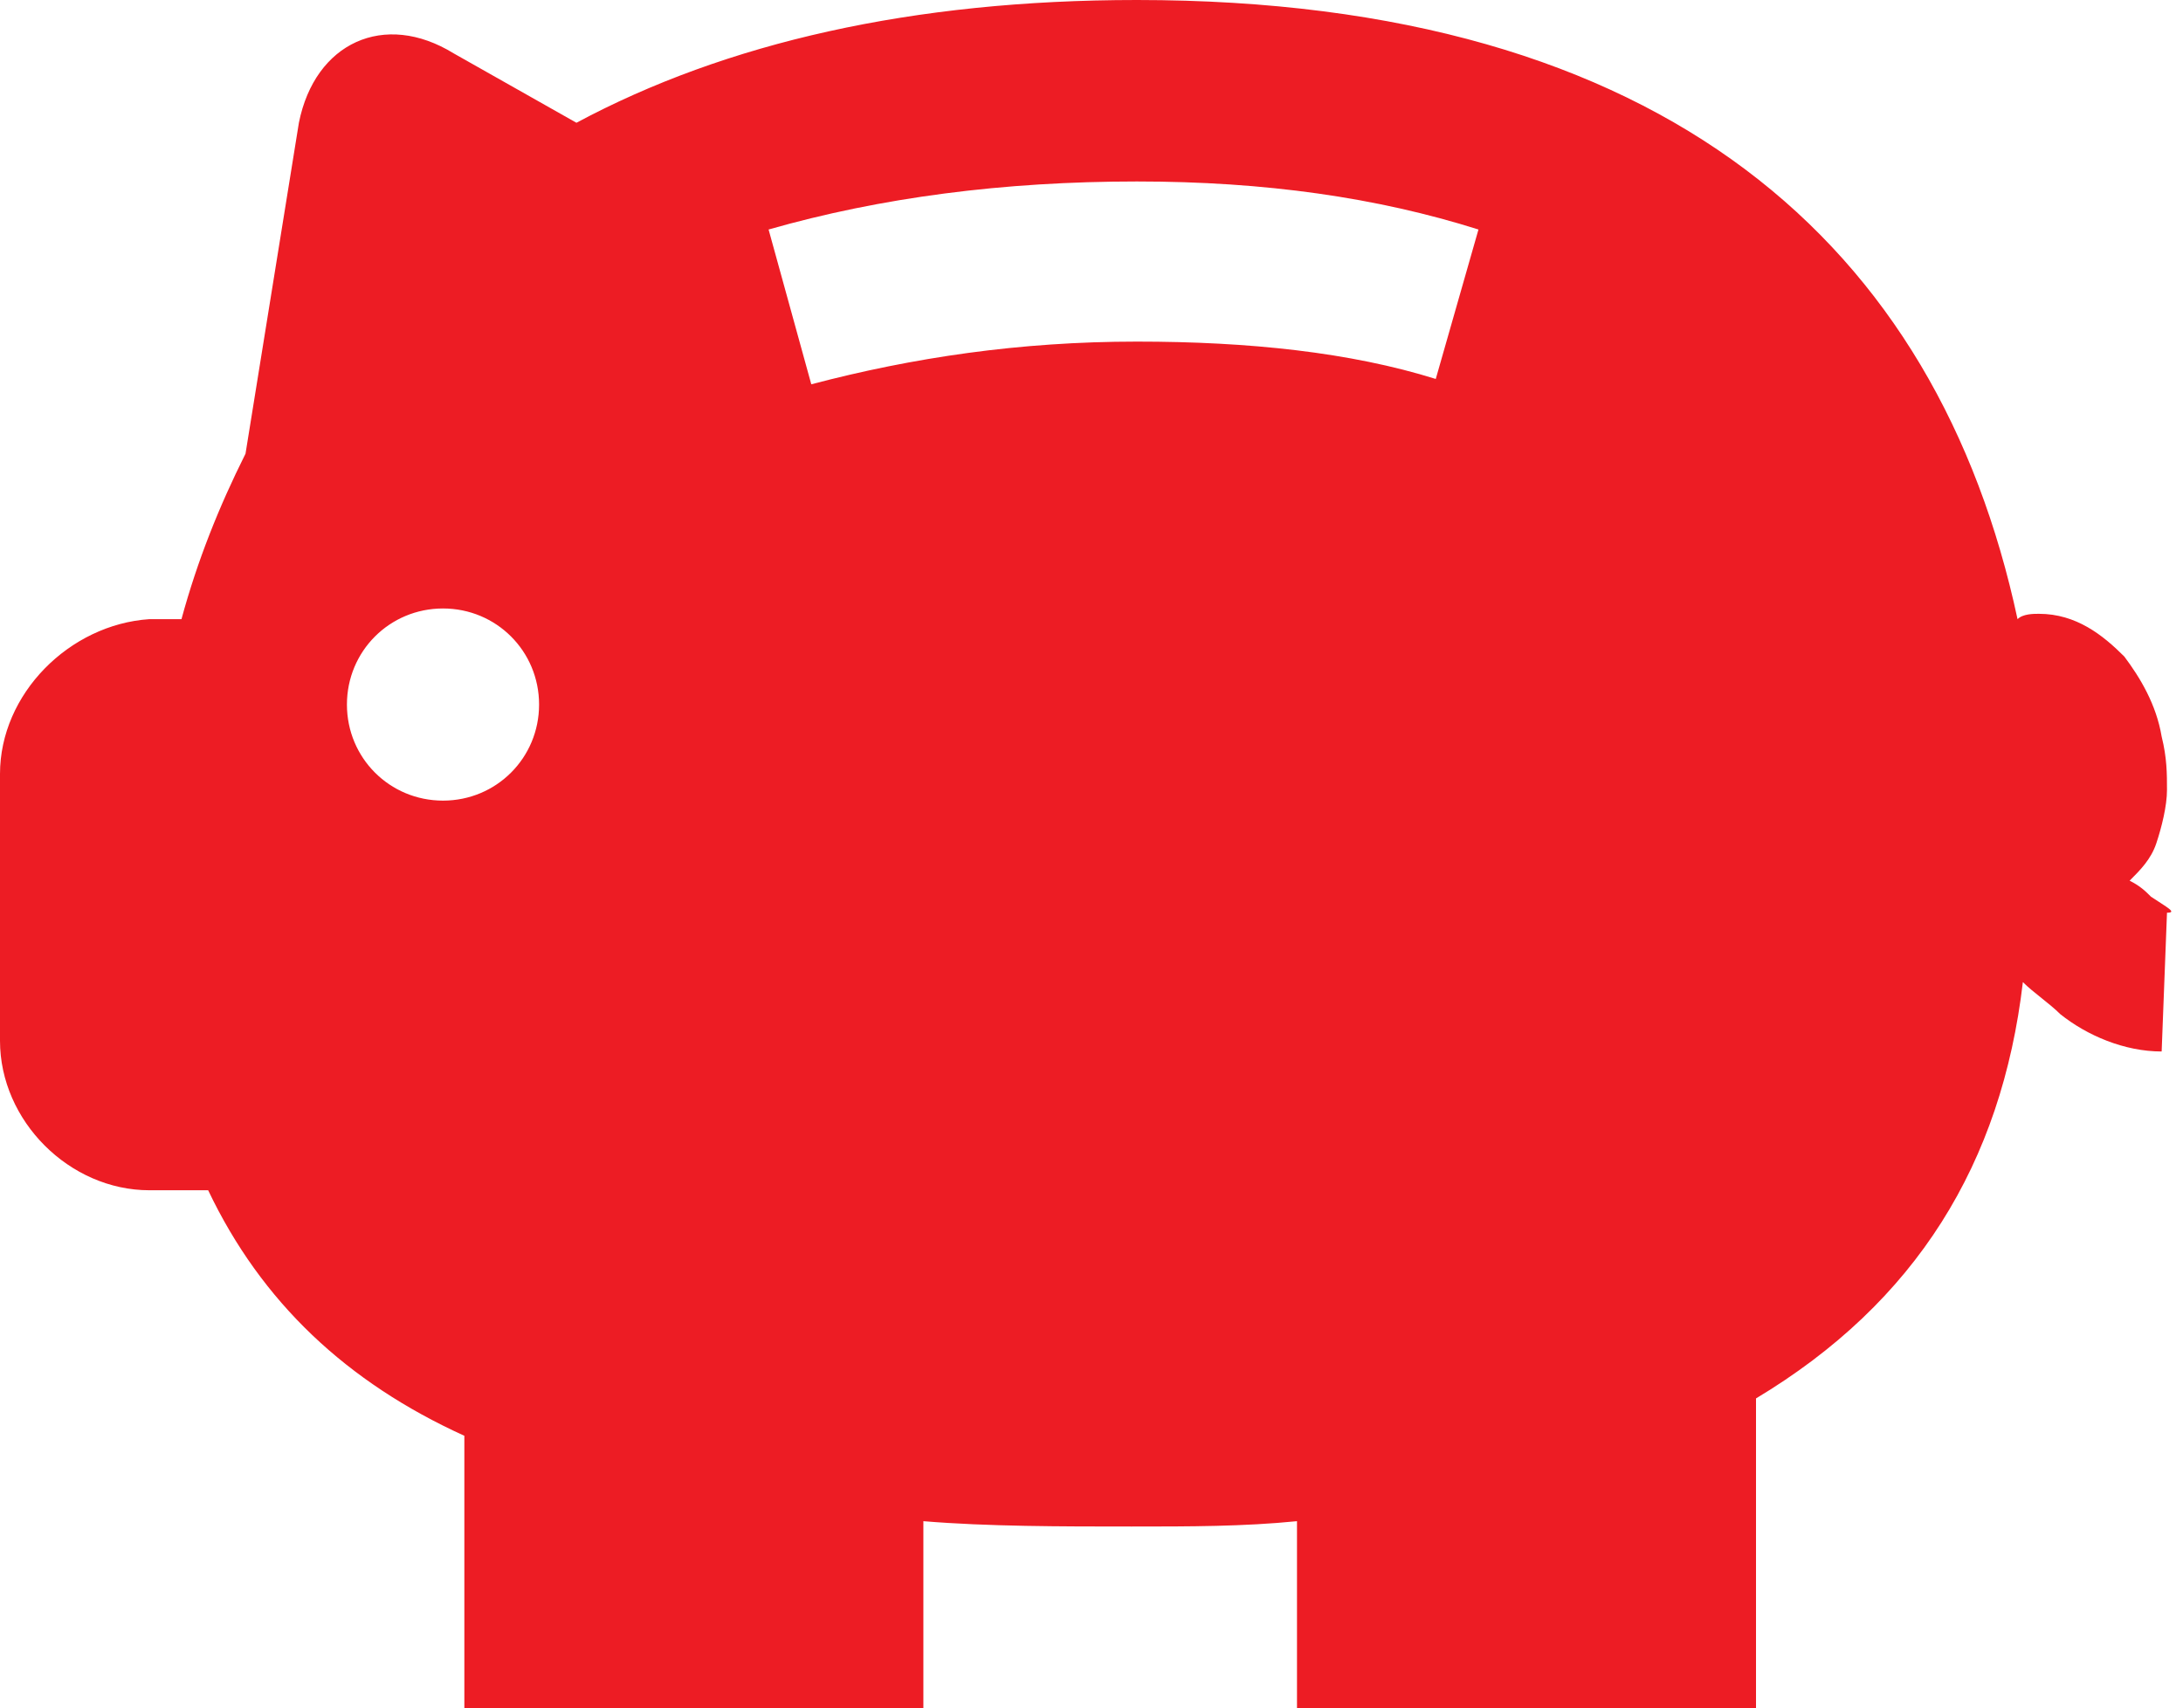
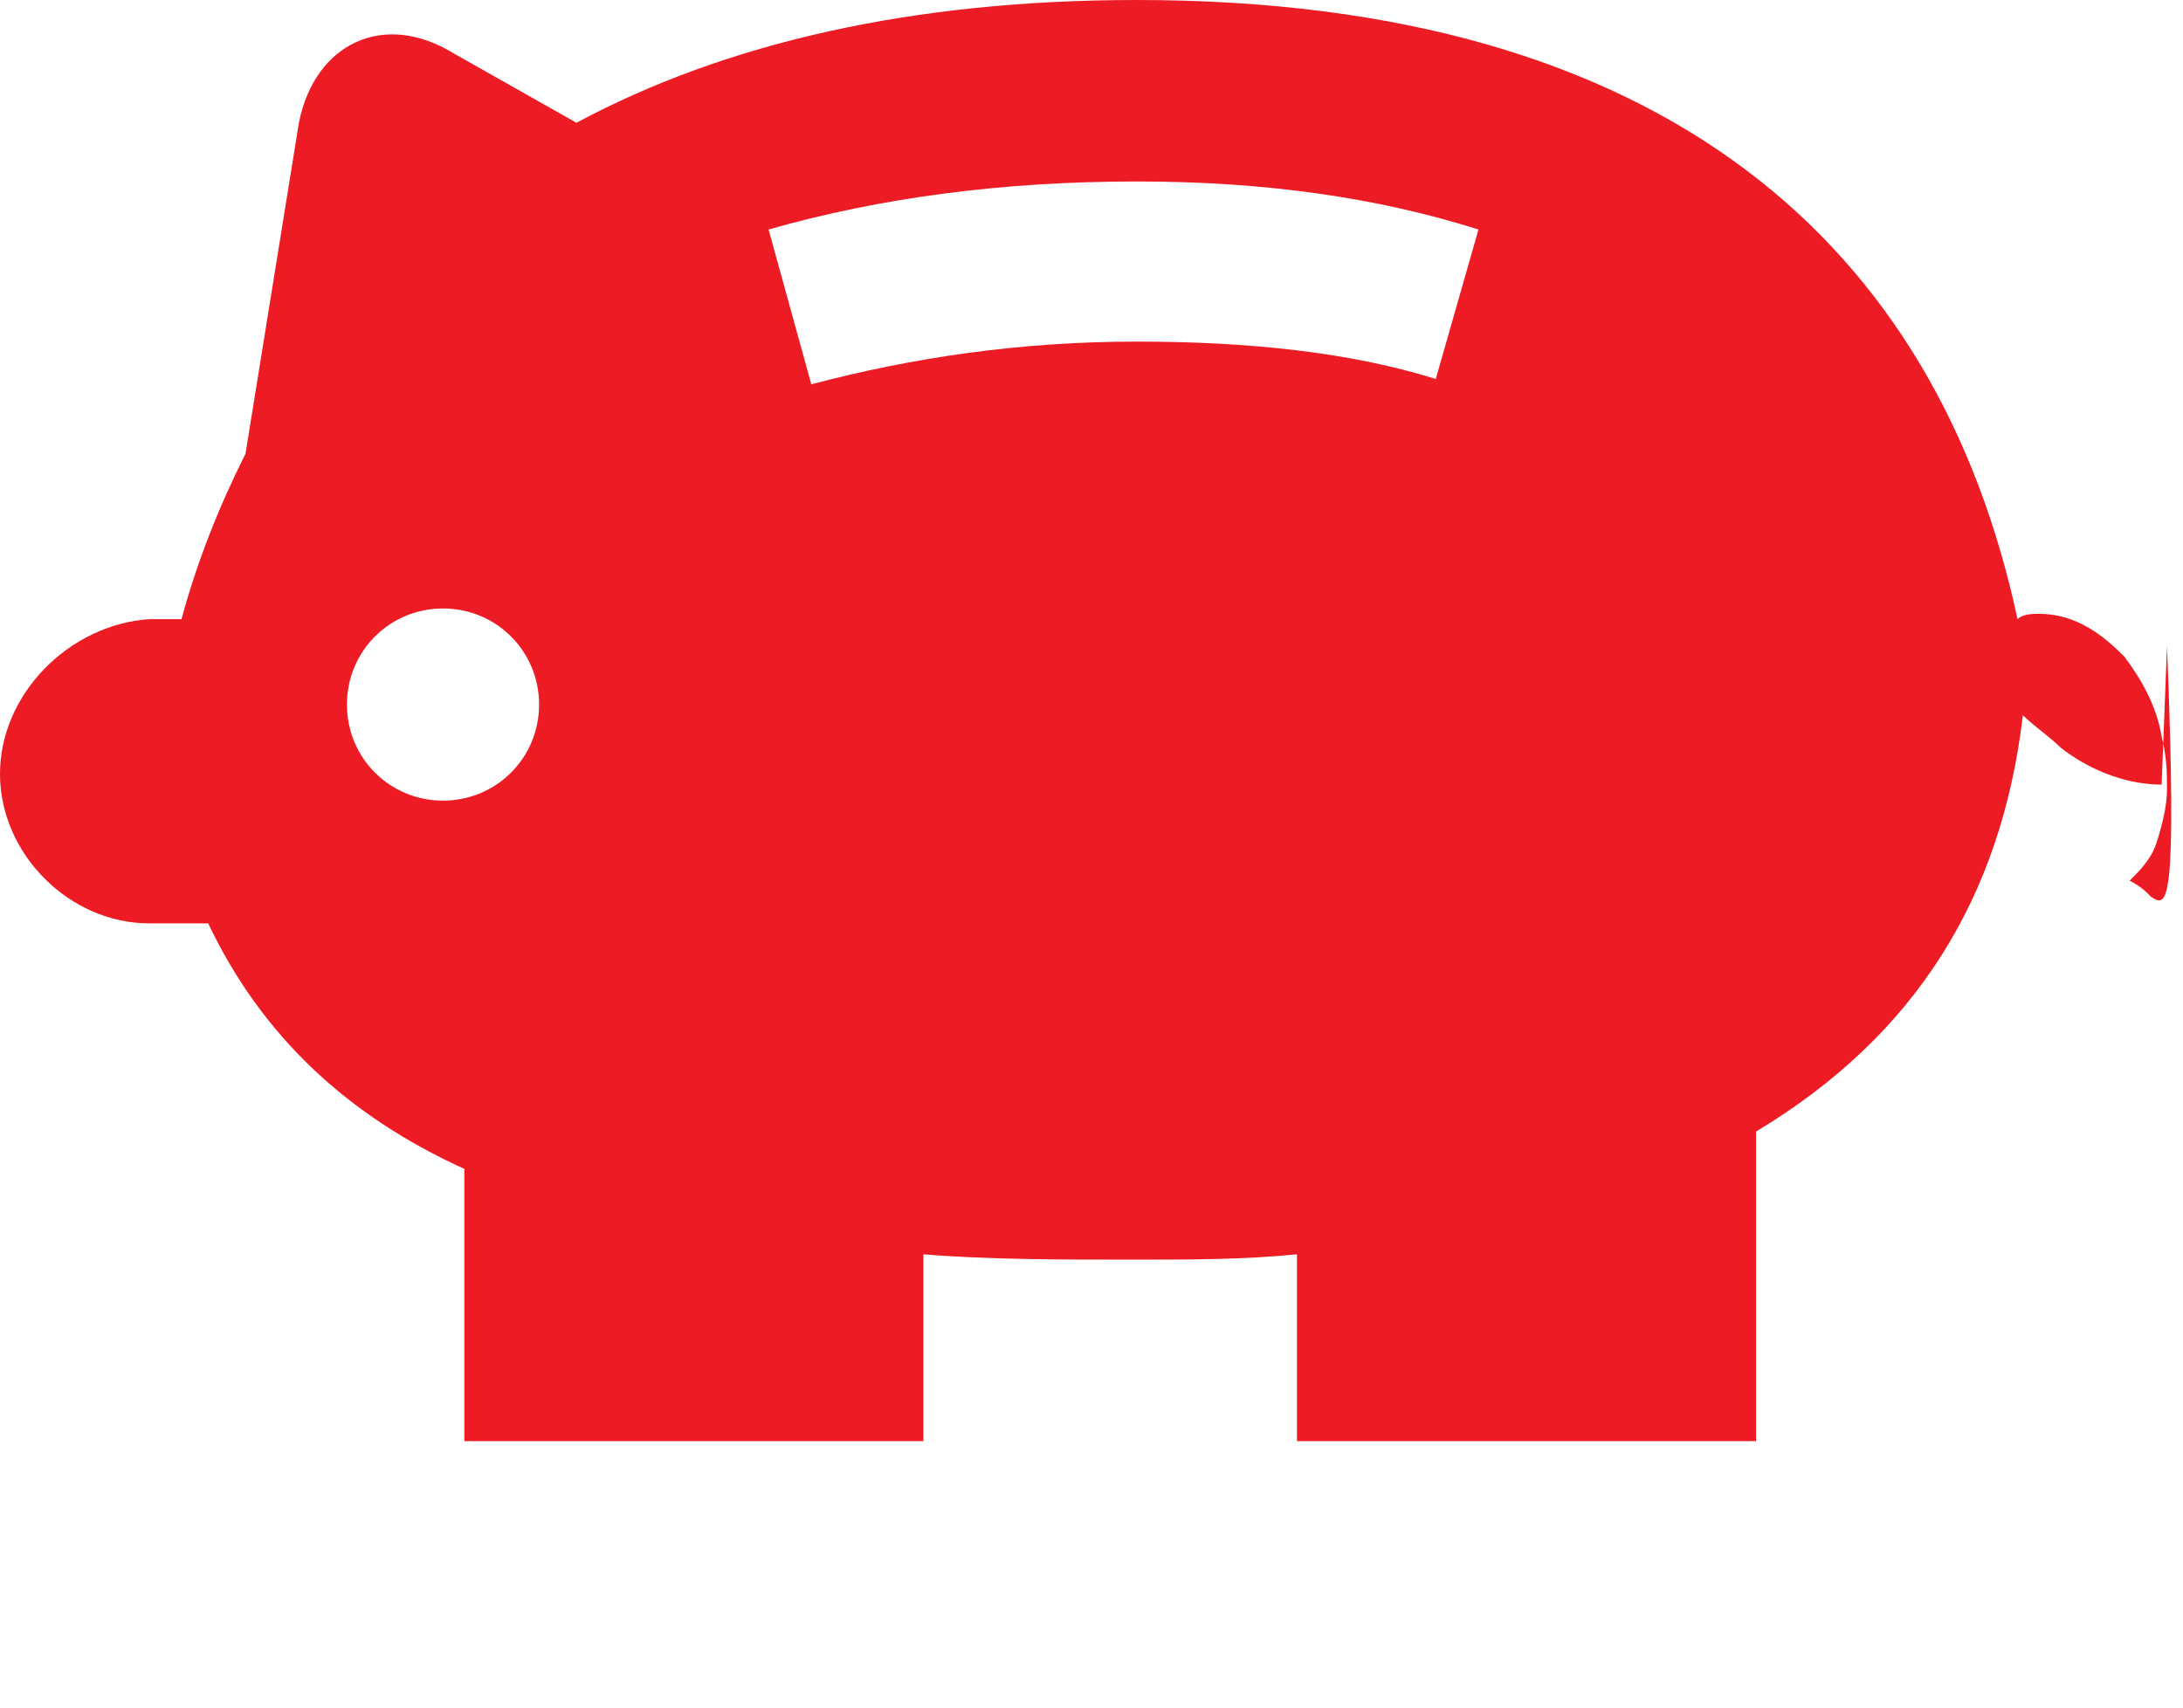
<svg xmlns="http://www.w3.org/2000/svg" version="1.1" id="Layer_1" x="0px" y="0px" viewBox="0 0 40.9 32" enable-background="new 0 0 40.9 32" xml:space="preserve">
  <g>
-     <path fill="#ED1C24" d="M40.3,16.8c-0.1-0.1-0.2-0.2-0.4-0.3c0.2-0.2,0.4-0.4,0.5-0.7c0.1-0.3,0.2-0.7,0.2-1c0-0.3,0-0.6-0.1-1   c-0.1-0.6-0.4-1.1-0.7-1.5c-0.4-0.4-0.9-0.8-1.6-0.8c-0.1,0-0.3,0-0.4,0.1C36.3,4.6,31.2,0,21.3,0c-4.2,0-7.7,0.8-10.5,2.3L8.5,1   C7.2,0.2,5.9,0.8,5.6,2.3l-1,6.2c-0.5,1-0.9,2-1.2,3.1H2.8C1.3,11.7,0,13,0,14.5v5c0,1.5,1.3,2.8,2.8,2.8h1.1   c1,2.1,2.6,3.6,4.8,4.6v5c0,0,0,0.1,0,0.1h8.6c0,0,0-0.1,0-0.1v-3.4c1.2,0.1,2.6,0.1,3.9,0.1c1.1,0,2.1,0,3.1-0.1v3.4   c0,0,0,0.1,0,0.1h8.6c0,0,0-0.1,0-0.1v-5.7c3-1.8,4.6-4.4,5-7.8c0.2,0.2,0.5,0.4,0.7,0.6c0.5,0.4,1.2,0.7,1.9,0.7l0.1-2.6   C40.8,17.1,40.6,17,40.3,16.8 M8.3,15c-1,0-1.8-0.8-1.8-1.8c0-1,0.8-1.8,1.8-1.8c1,0,1.8,0.8,1.8,1.8C10.1,14.2,9.3,15,8.3,15    M26.9,7.1c-1.6-0.5-3.5-0.7-5.6-0.7c-2.2,0-4.2,0.3-6.1,0.8l-0.8-2.9c2.1-0.6,4.4-0.9,6.9-0.9c2.4,0,4.5,0.3,6.4,0.9L26.9,7.1z" />
+     <path fill="#ED1C24" d="M40.3,16.8c-0.1-0.1-0.2-0.2-0.4-0.3c0.2-0.2,0.4-0.4,0.5-0.7c0.1-0.3,0.2-0.7,0.2-1c0-0.3,0-0.6-0.1-1   c-0.1-0.6-0.4-1.1-0.7-1.5c-0.4-0.4-0.9-0.8-1.6-0.8c-0.1,0-0.3,0-0.4,0.1C36.3,4.6,31.2,0,21.3,0c-4.2,0-7.7,0.8-10.5,2.3L8.5,1   C7.2,0.2,5.9,0.8,5.6,2.3l-1,6.2c-0.5,1-0.9,2-1.2,3.1H2.8C1.3,11.7,0,13,0,14.5c0,1.5,1.3,2.8,2.8,2.8h1.1   c1,2.1,2.6,3.6,4.8,4.6v5c0,0,0,0.1,0,0.1h8.6c0,0,0-0.1,0-0.1v-3.4c1.2,0.1,2.6,0.1,3.9,0.1c1.1,0,2.1,0,3.1-0.1v3.4   c0,0,0,0.1,0,0.1h8.6c0,0,0-0.1,0-0.1v-5.7c3-1.8,4.6-4.4,5-7.8c0.2,0.2,0.5,0.4,0.7,0.6c0.5,0.4,1.2,0.7,1.9,0.7l0.1-2.6   C40.8,17.1,40.6,17,40.3,16.8 M8.3,15c-1,0-1.8-0.8-1.8-1.8c0-1,0.8-1.8,1.8-1.8c1,0,1.8,0.8,1.8,1.8C10.1,14.2,9.3,15,8.3,15    M26.9,7.1c-1.6-0.5-3.5-0.7-5.6-0.7c-2.2,0-4.2,0.3-6.1,0.8l-0.8-2.9c2.1-0.6,4.4-0.9,6.9-0.9c2.4,0,4.5,0.3,6.4,0.9L26.9,7.1z" />
  </g>
  <g>
</g>
  <g>
</g>
  <g>
</g>
  <g>
</g>
  <g>
</g>
  <g>
</g>
  <g>
</g>
  <g>
</g>
  <g>
</g>
  <g>
</g>
  <g>
</g>
  <g>
</g>
  <g>
</g>
  <g>
</g>
  <g>
</g>
</svg>